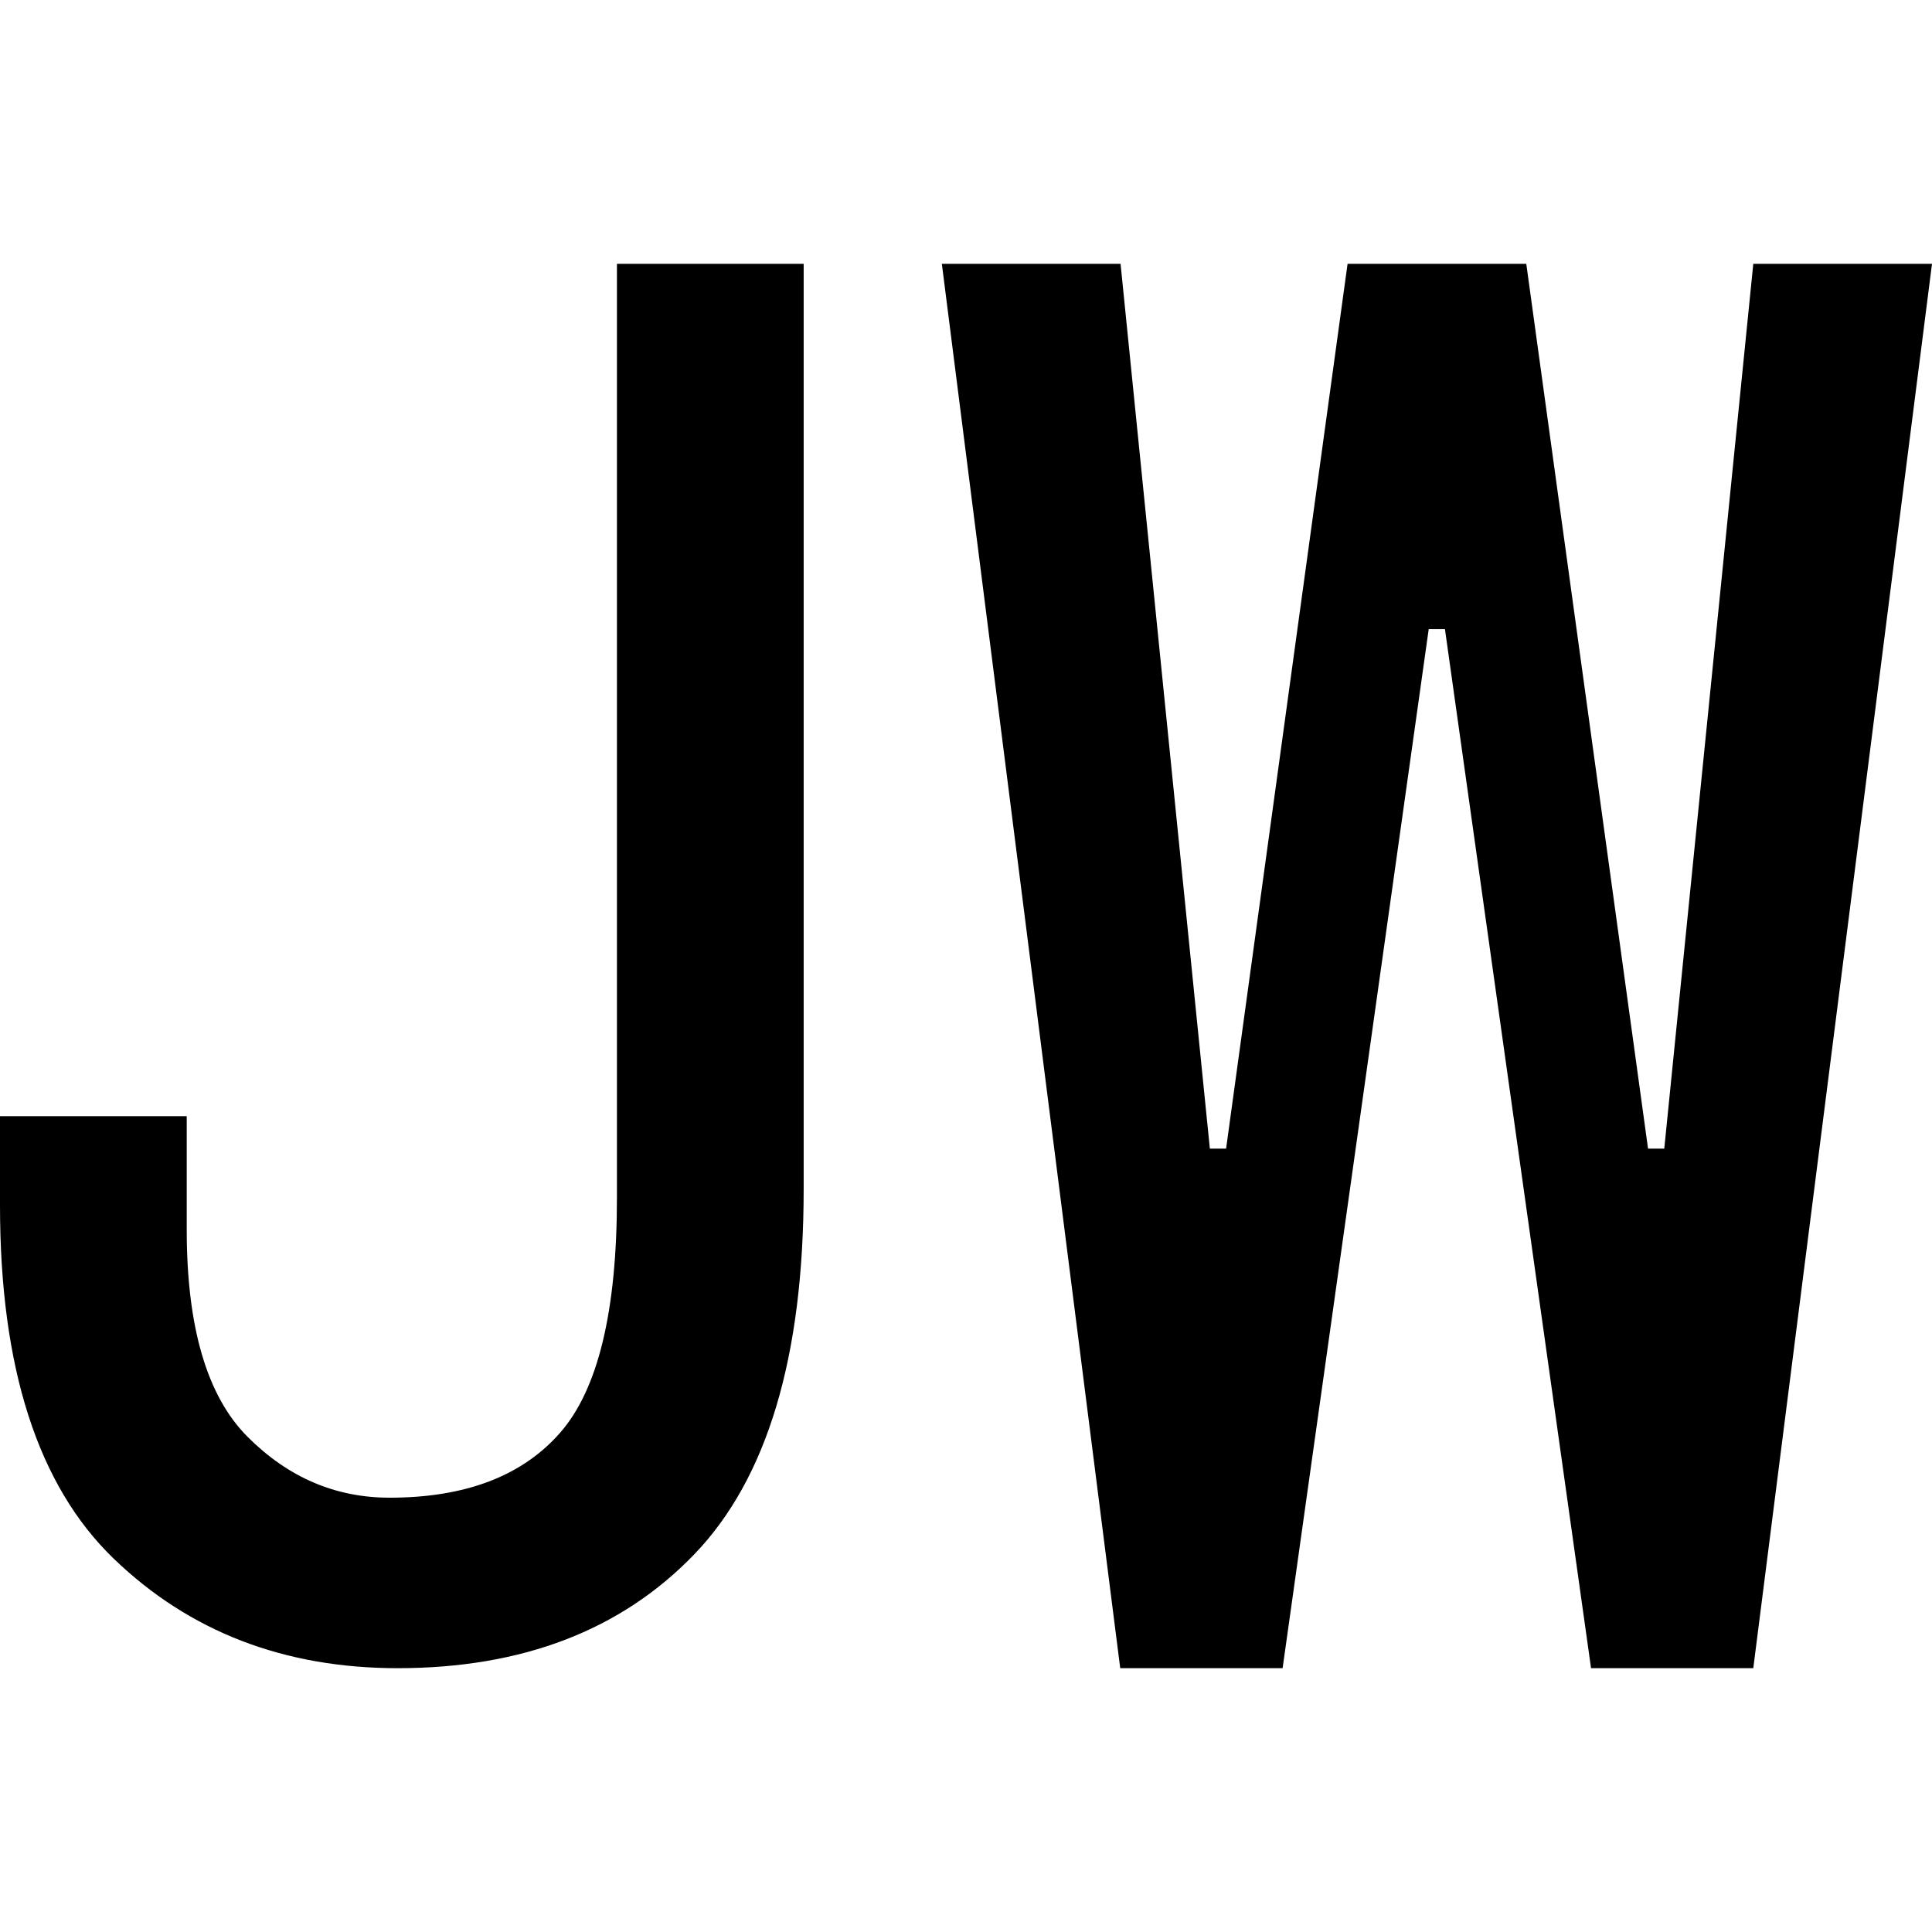
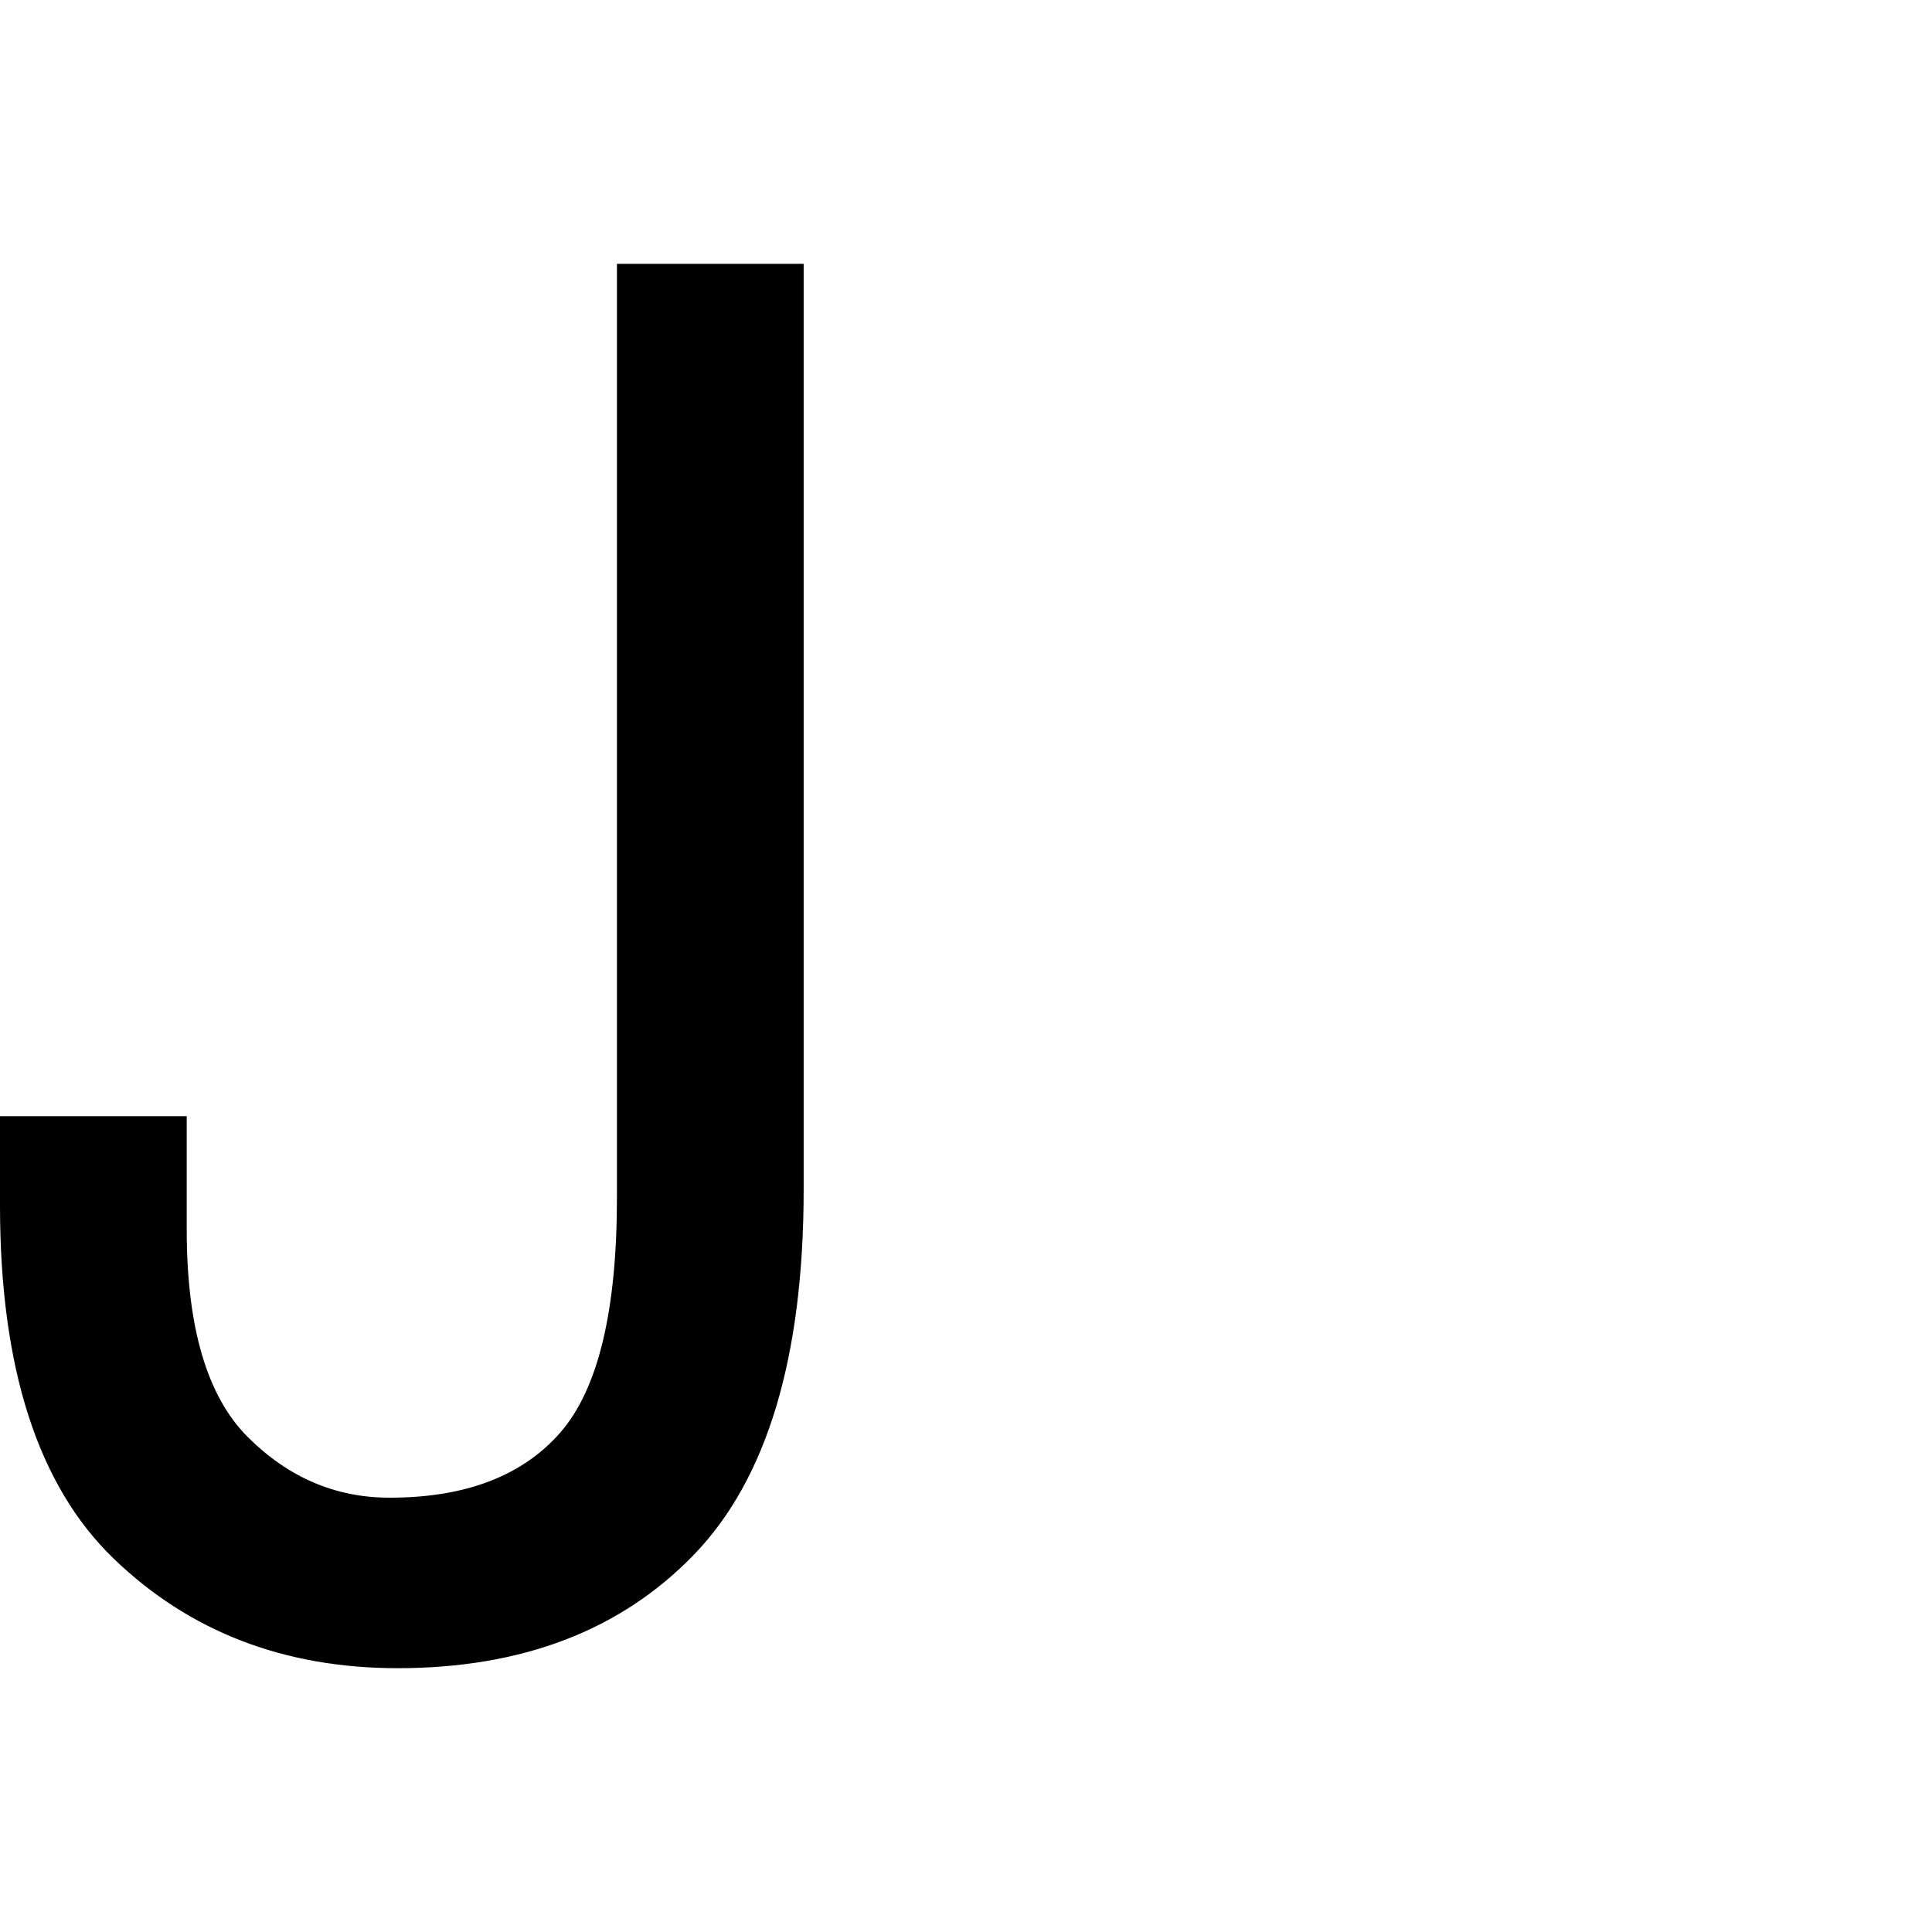
<svg xmlns="http://www.w3.org/2000/svg" id="图层_1" data-name="图层 1" viewBox="0 0 400 400">
  <path d="M166.39,246.22q0,52.11-22.69,75.63T82.35,345.38q-35.29,0-58.82-22.69T0,249.58V231.09H38.66v23.53q0,30.25,12.6,42.86t29.41,12.6q23.52,0,35.3-13.45t11.76-48.73V54.62h38.66Z" />
-   <path d="M400,54.62,363,345.38H329.41L299.16,130.25H295.8L265.55,345.38H231.93L195,54.62h37l18.49,183.19h3.36L279,54.62h37l25.21,183.19h3.36L363,54.62Z" />
</svg>